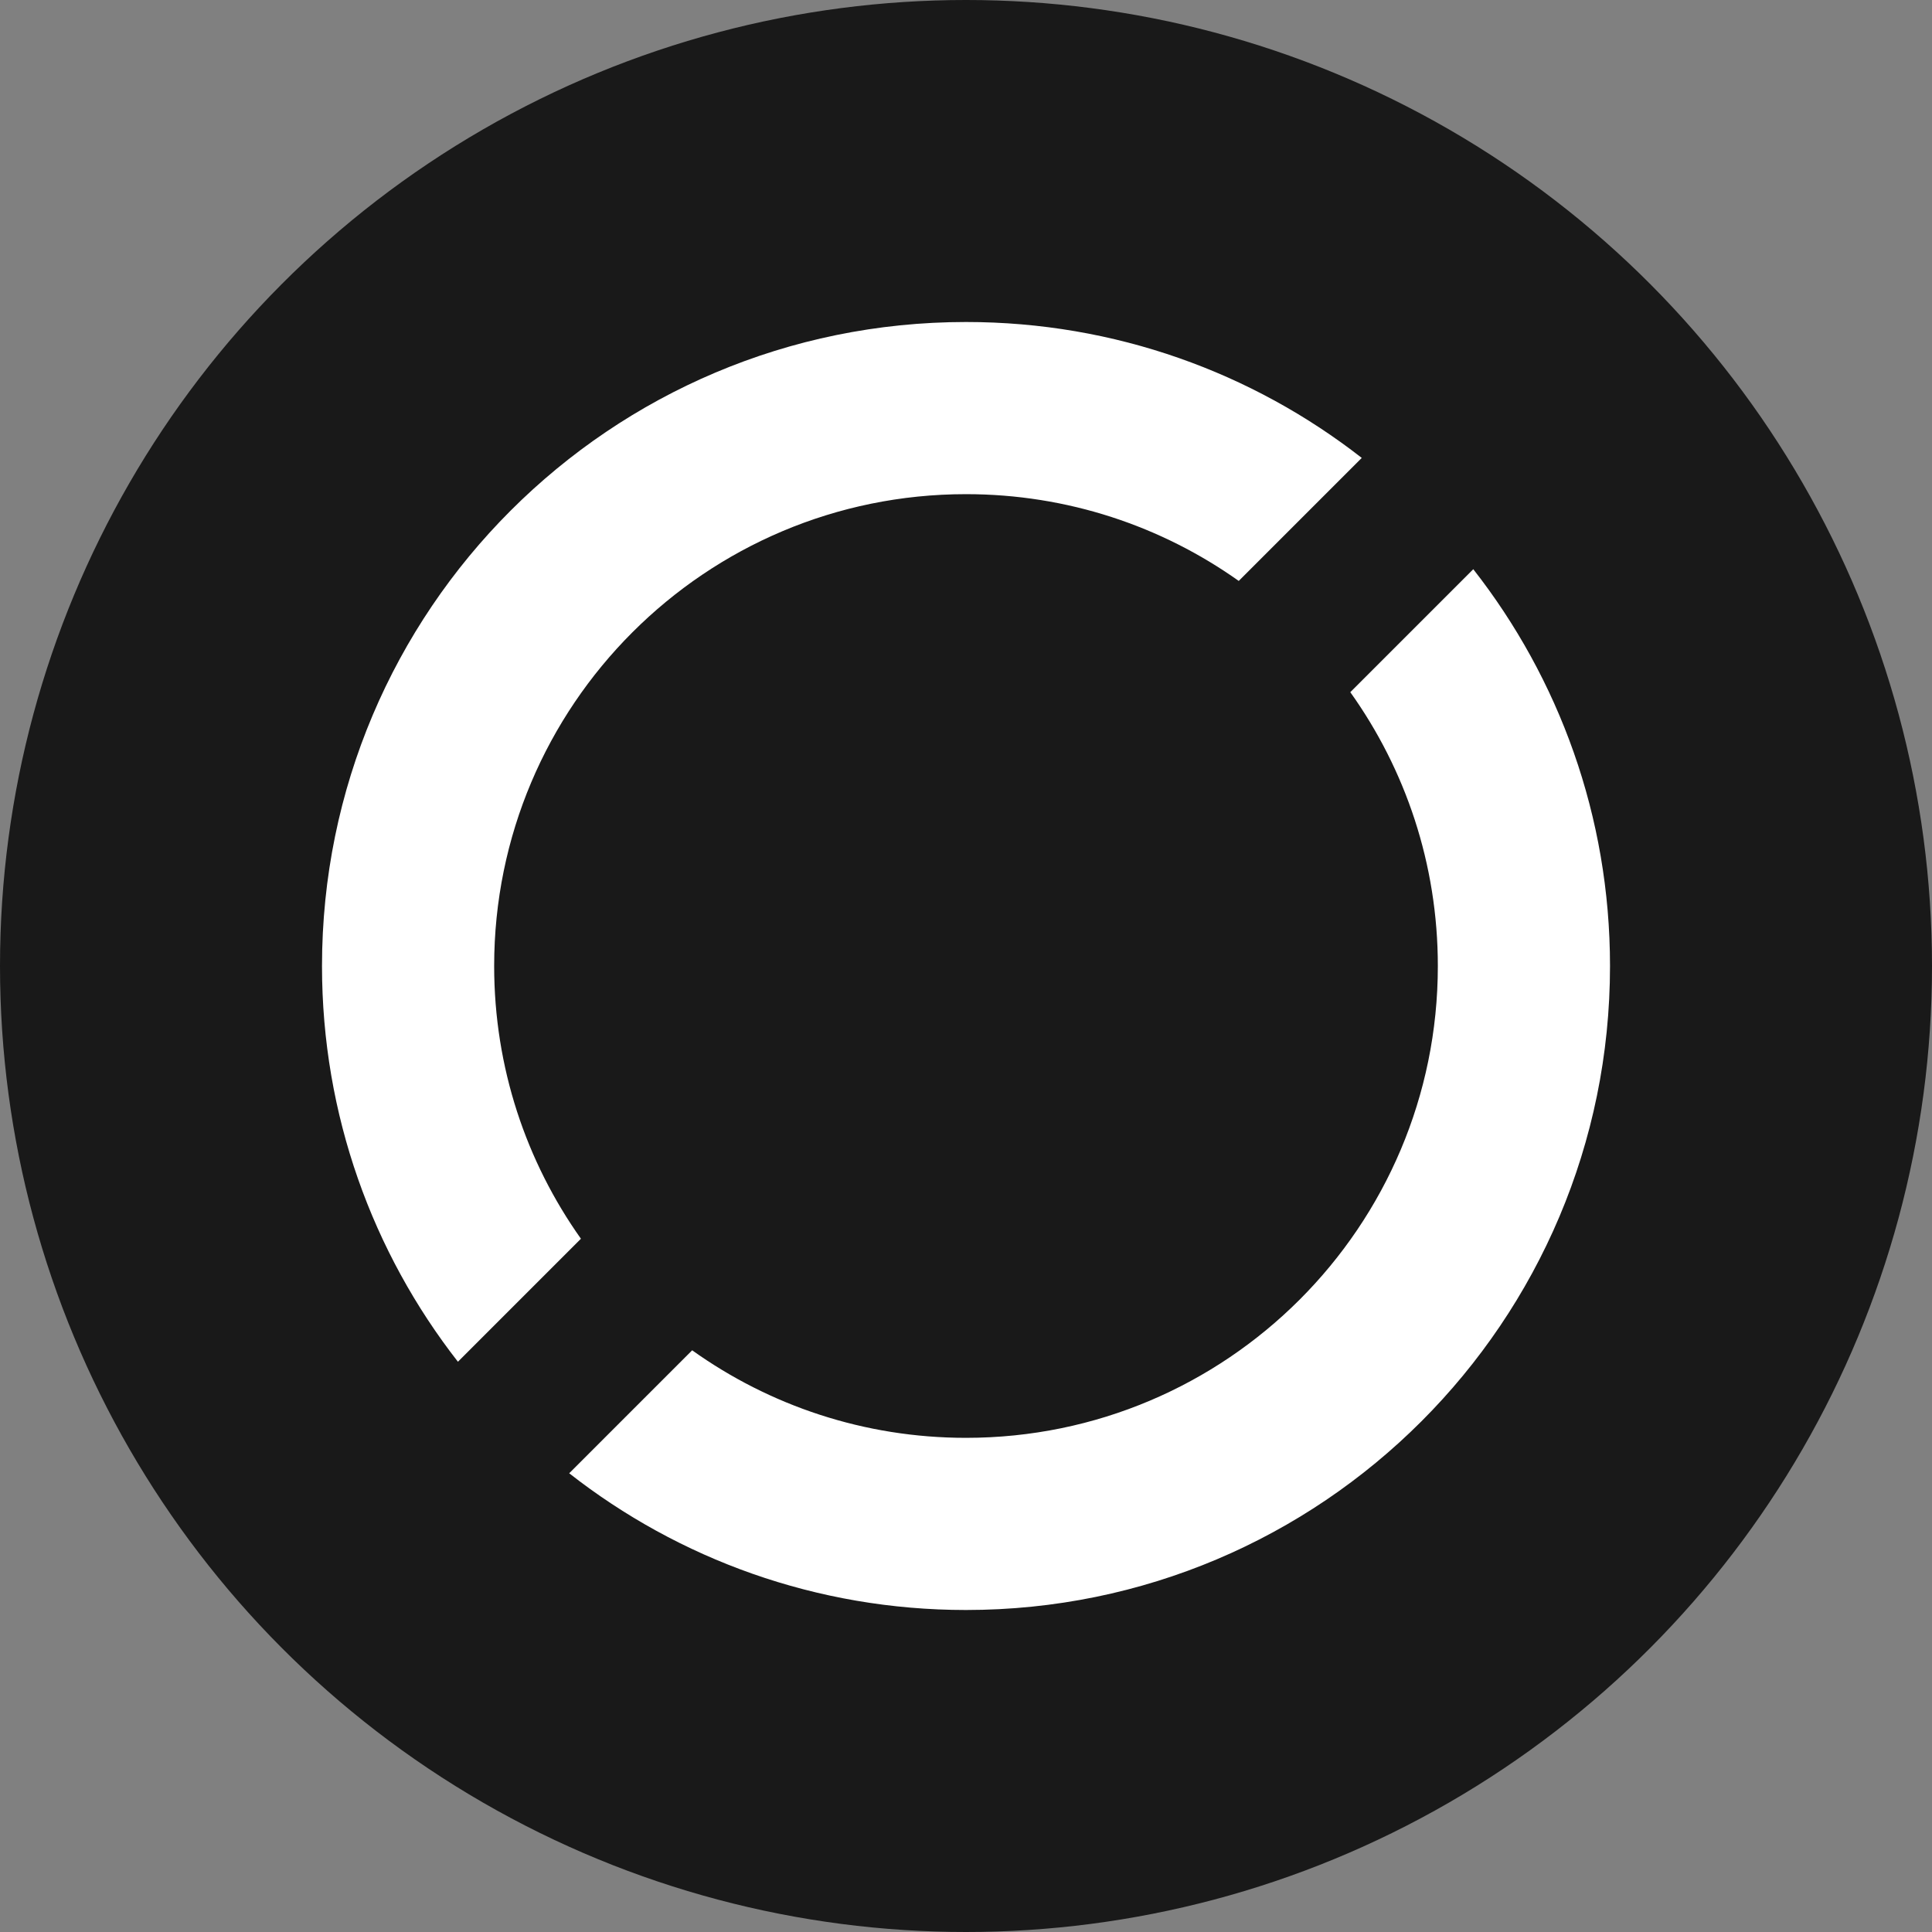
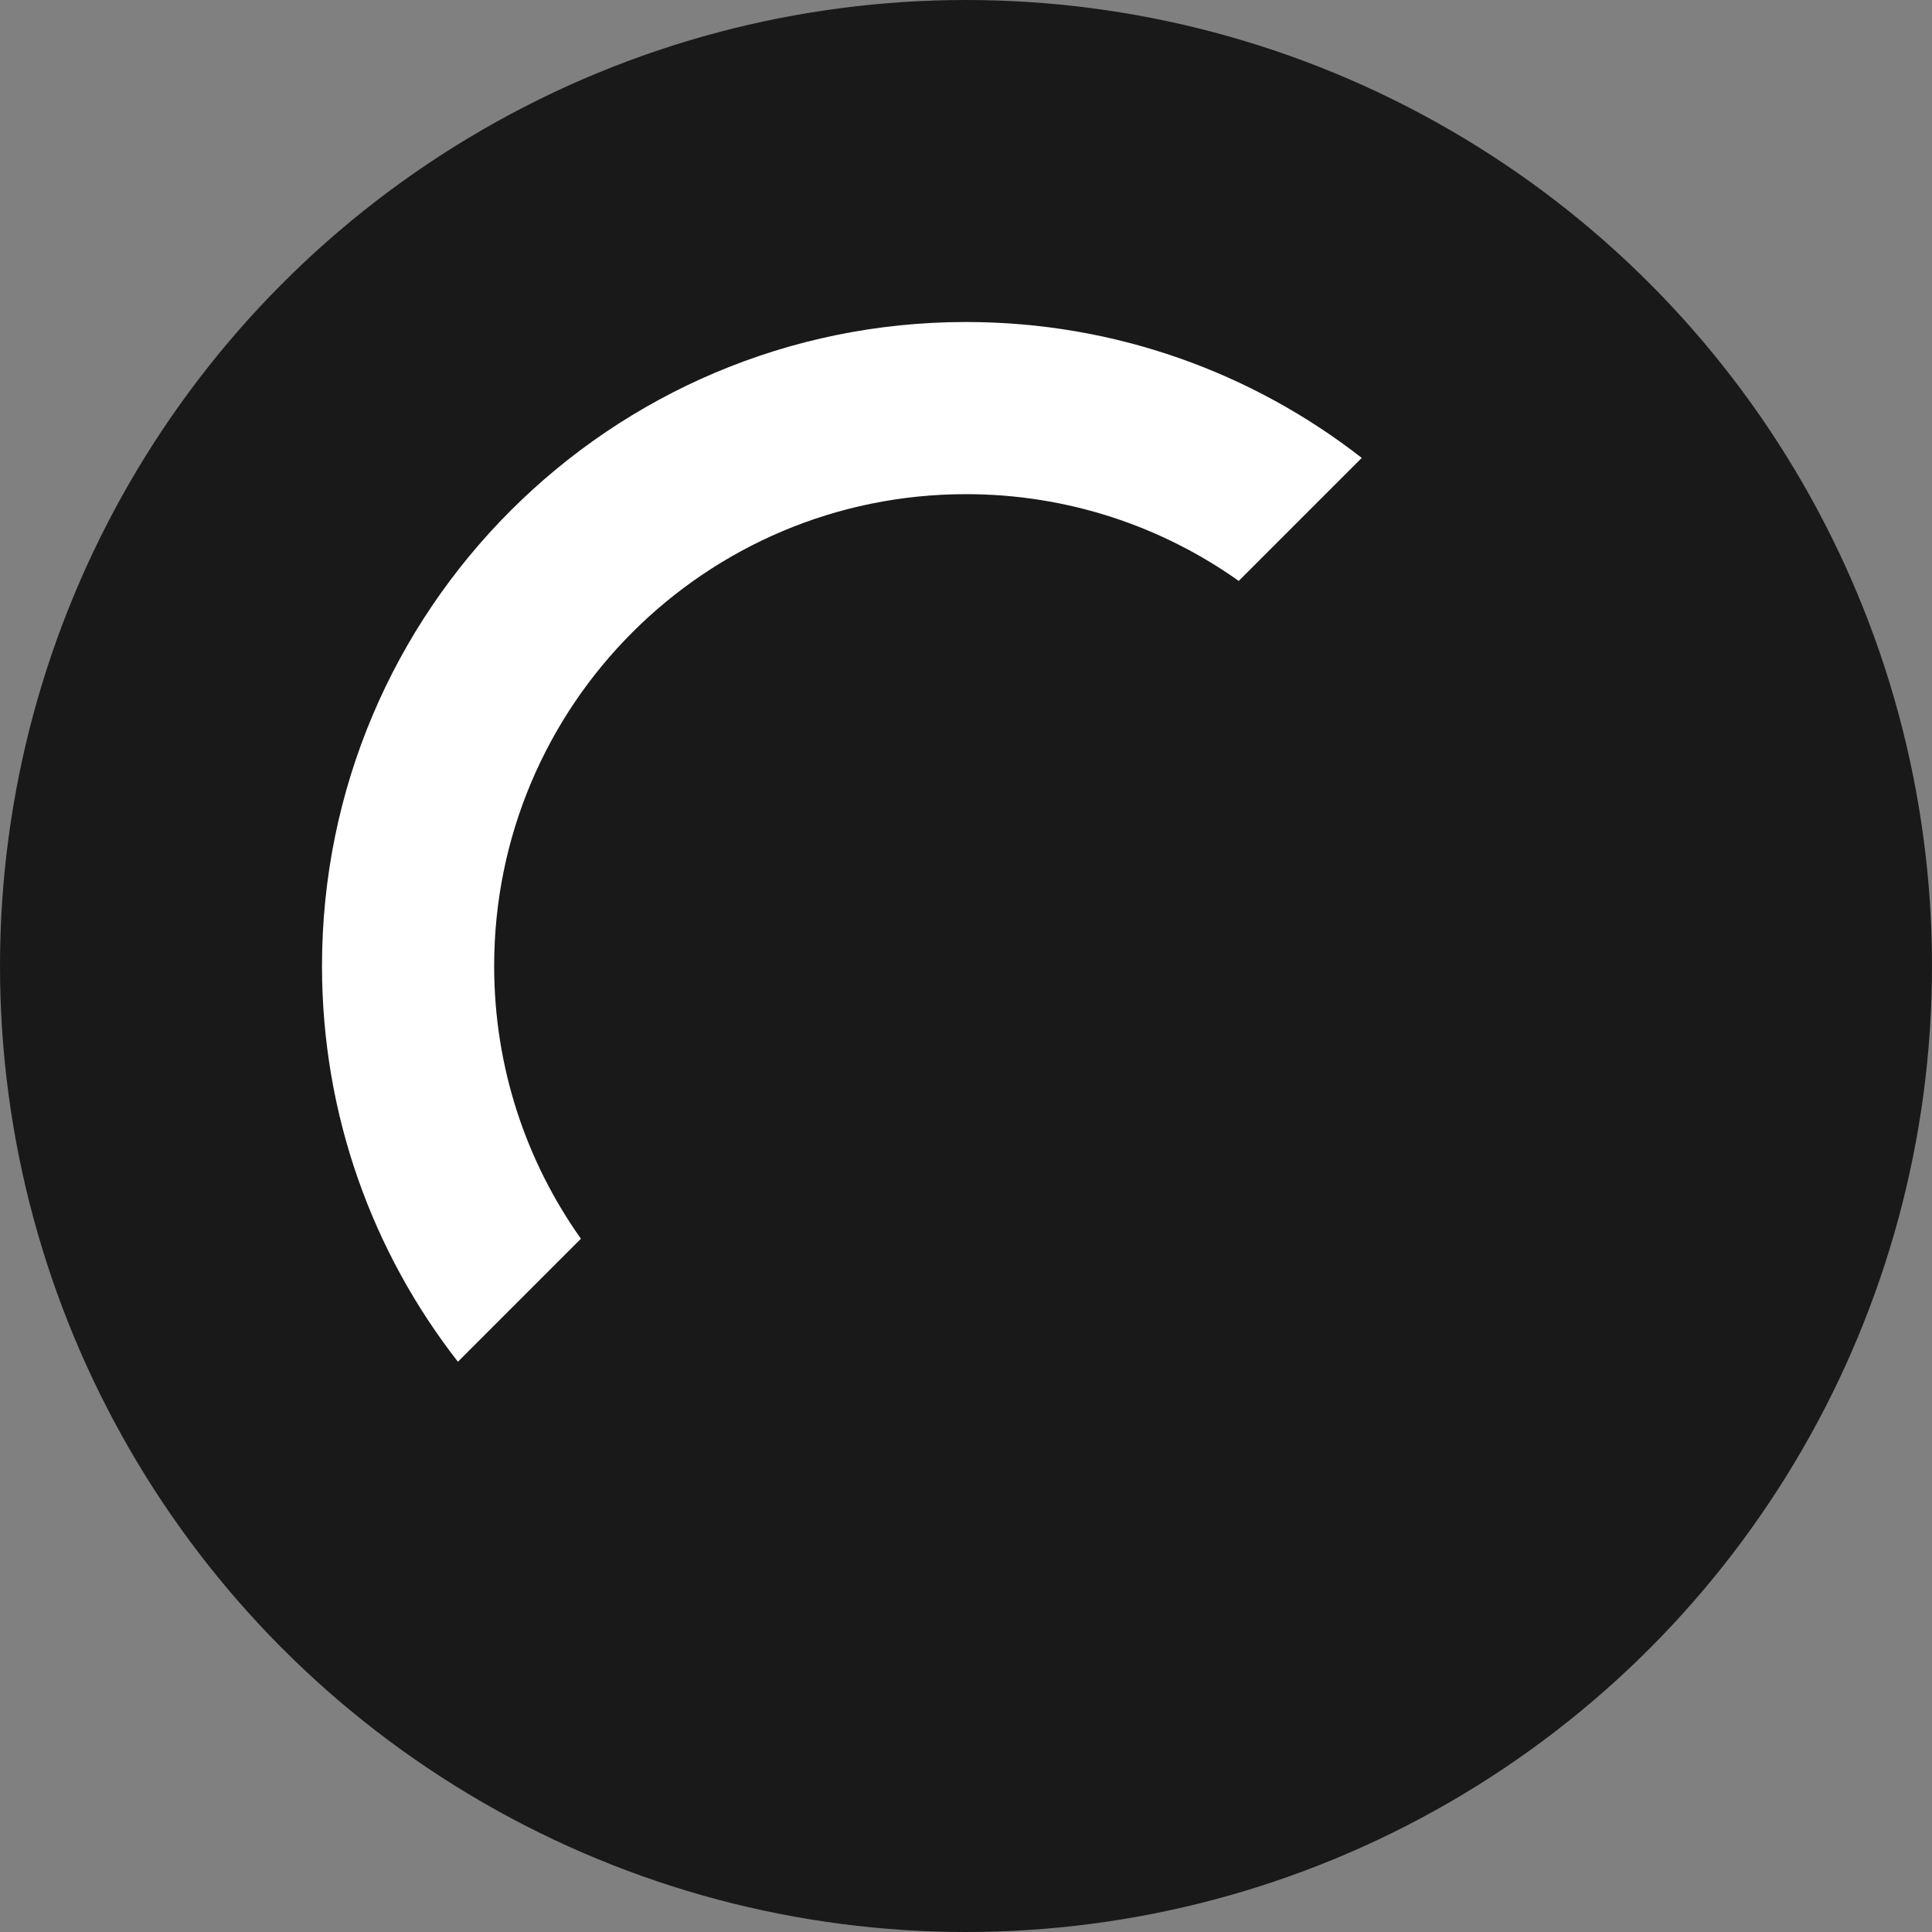
<svg xmlns="http://www.w3.org/2000/svg" fill="none" viewBox="0 0 192 192" height="192" width="192">
  <rect x="0" y="0" width="192" height="192" fill="#808080" stroke="none" />
  <g clip-path="url(#clip0_5170_2859)">
    <circle fill="#191919" r="96" cy="96" cx="96" />
    <path fill="white" d="M96.001 32C110.829 32 124.479 37.043 135.33 45.507L123.105 57.732C115.452 52.301 106.099 49.109 96.001 49.109C70.103 49.109 49.109 70.103 49.109 96C49.109 106.099 52.302 115.451 57.732 123.104L45.508 135.329C37.043 124.478 32 110.828 32 96C32 60.654 60.654 32 96.001 32Z" />
-     <path fill="white" d="M146.412 56.567C154.925 67.435 160.001 81.125 160.001 96C160.001 131.347 131.346 160 96 160C81.124 160 67.434 154.925 56.566 146.412L68.787 134.191C76.46 139.668 85.854 142.891 96 142.891C121.897 142.891 142.891 121.898 142.891 96C142.891 85.854 139.668 76.461 134.191 68.788L146.412 56.567Z" />
  </g>
  <defs>
    <clipPath id="clip0_5170_2859">
      <rect fill="white" height="192" width="192" />
    </clipPath>
  </defs>
</svg>